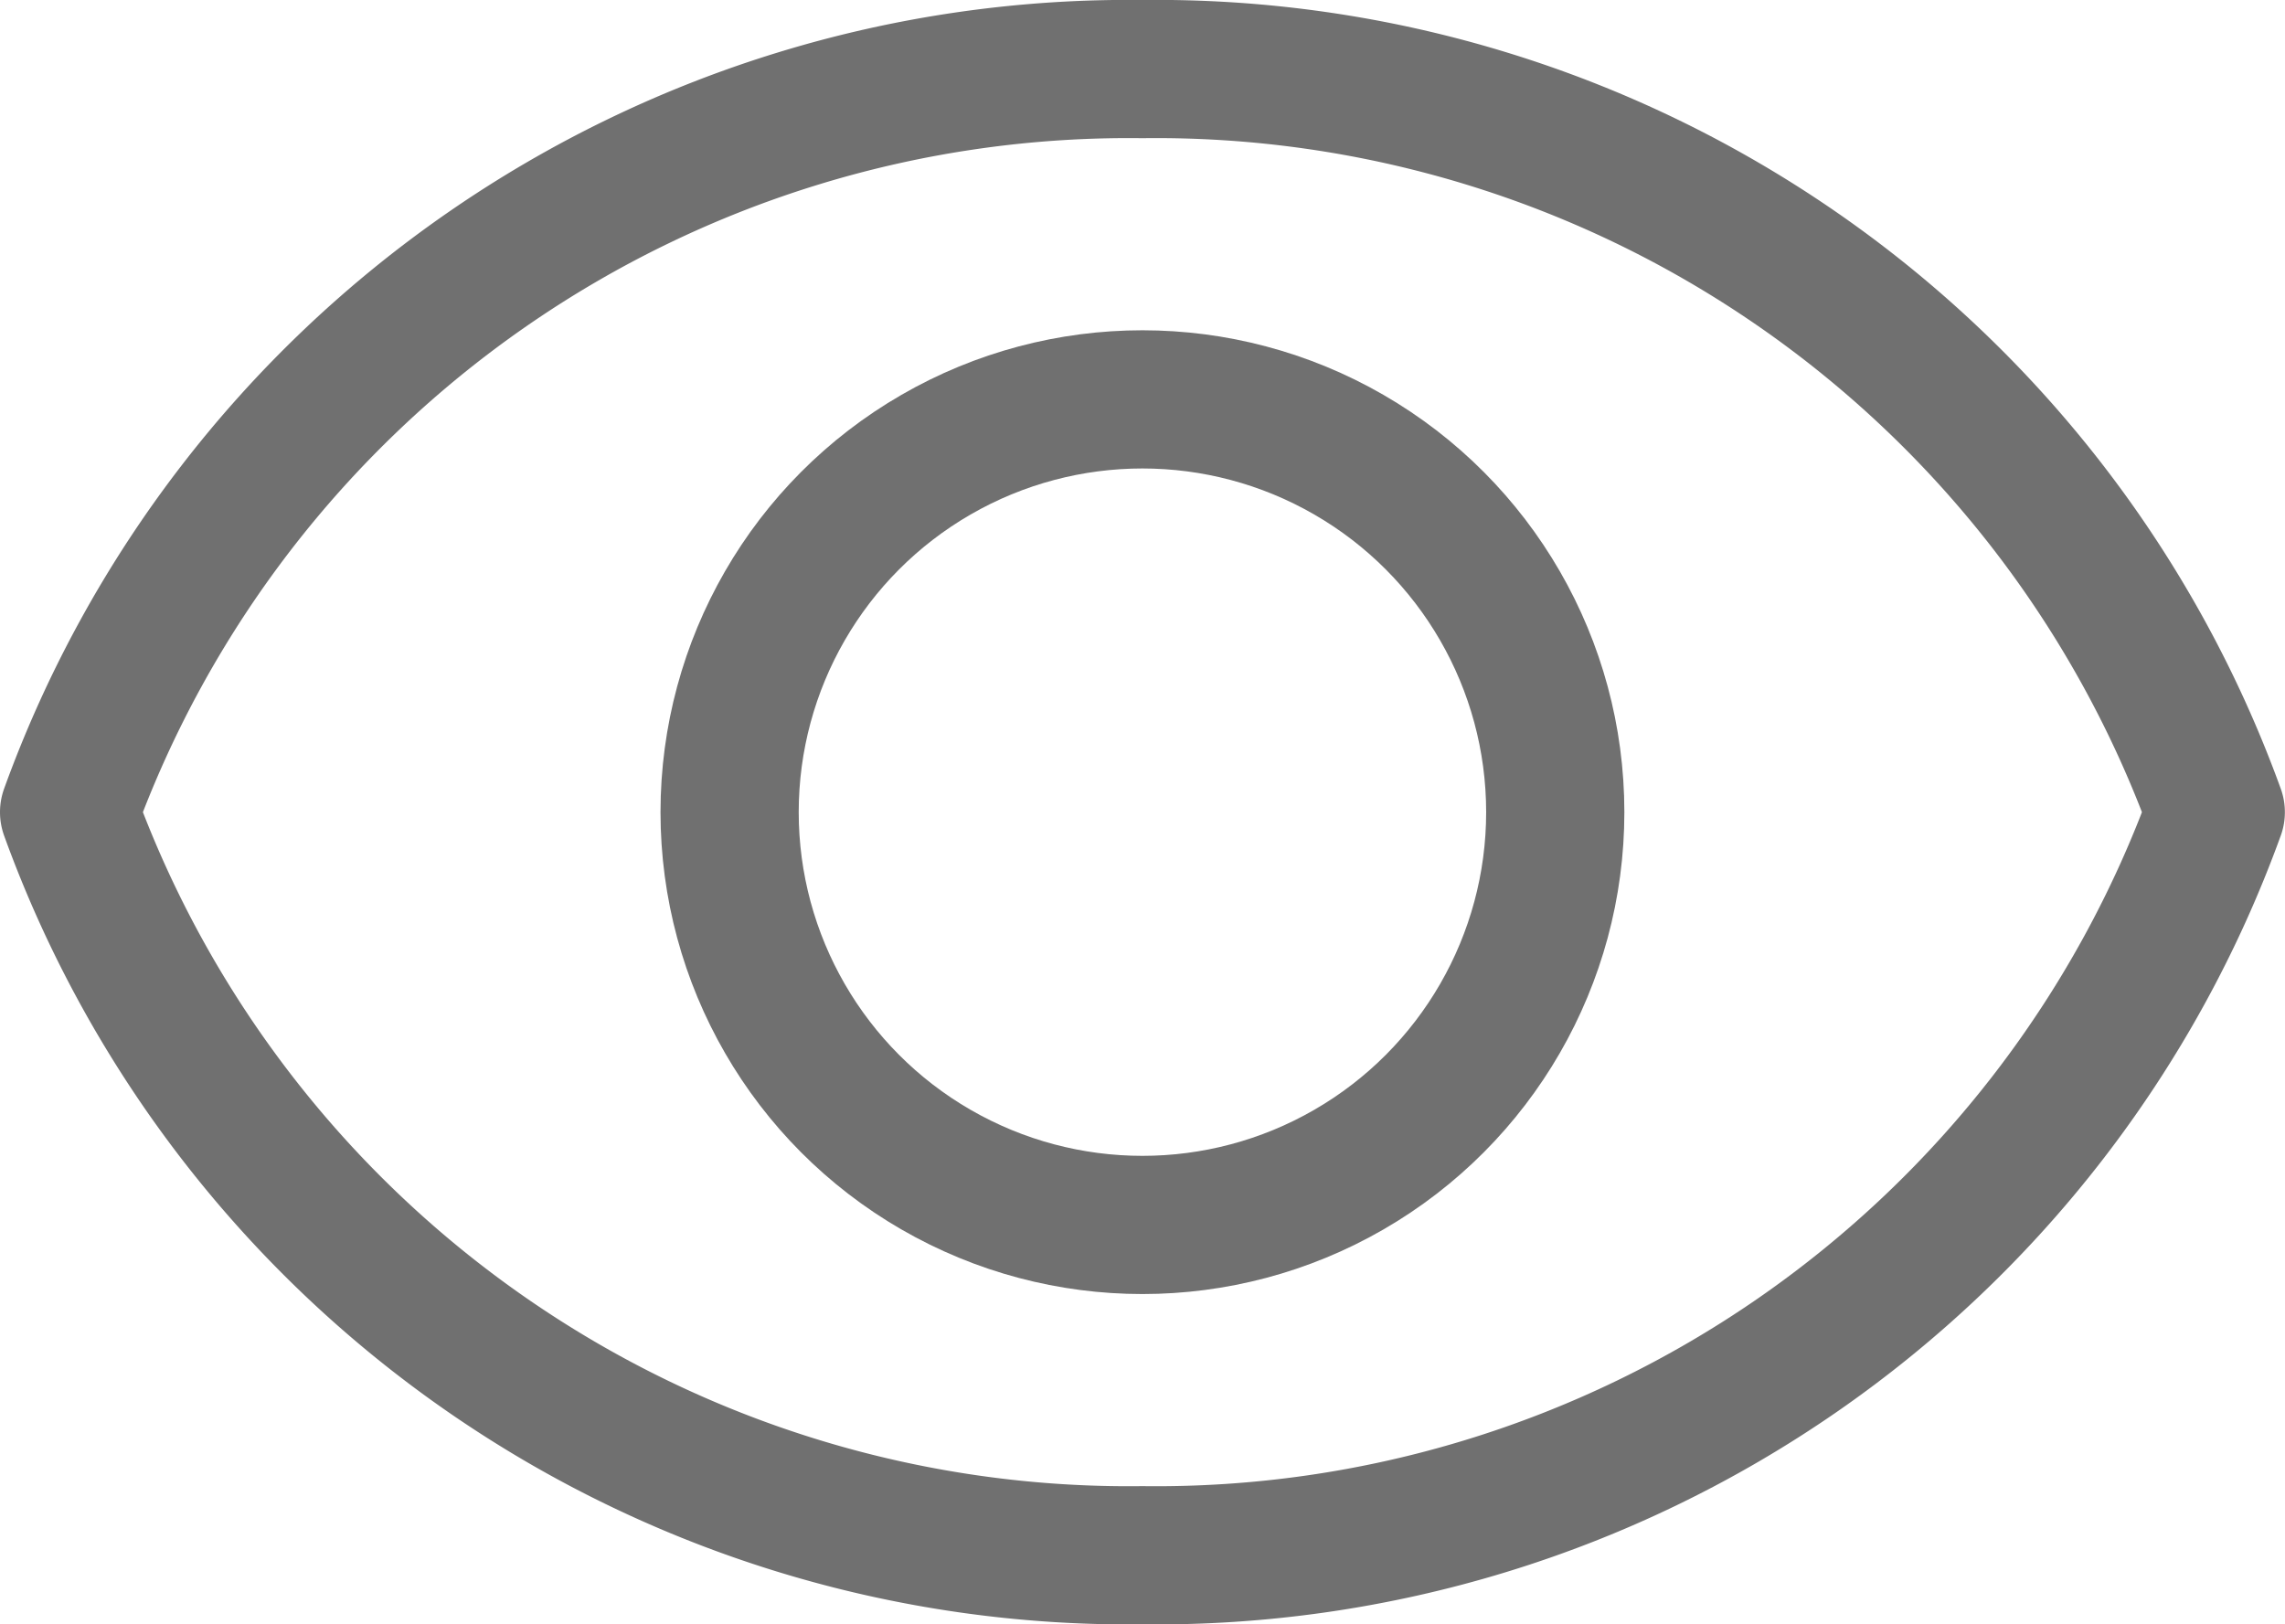
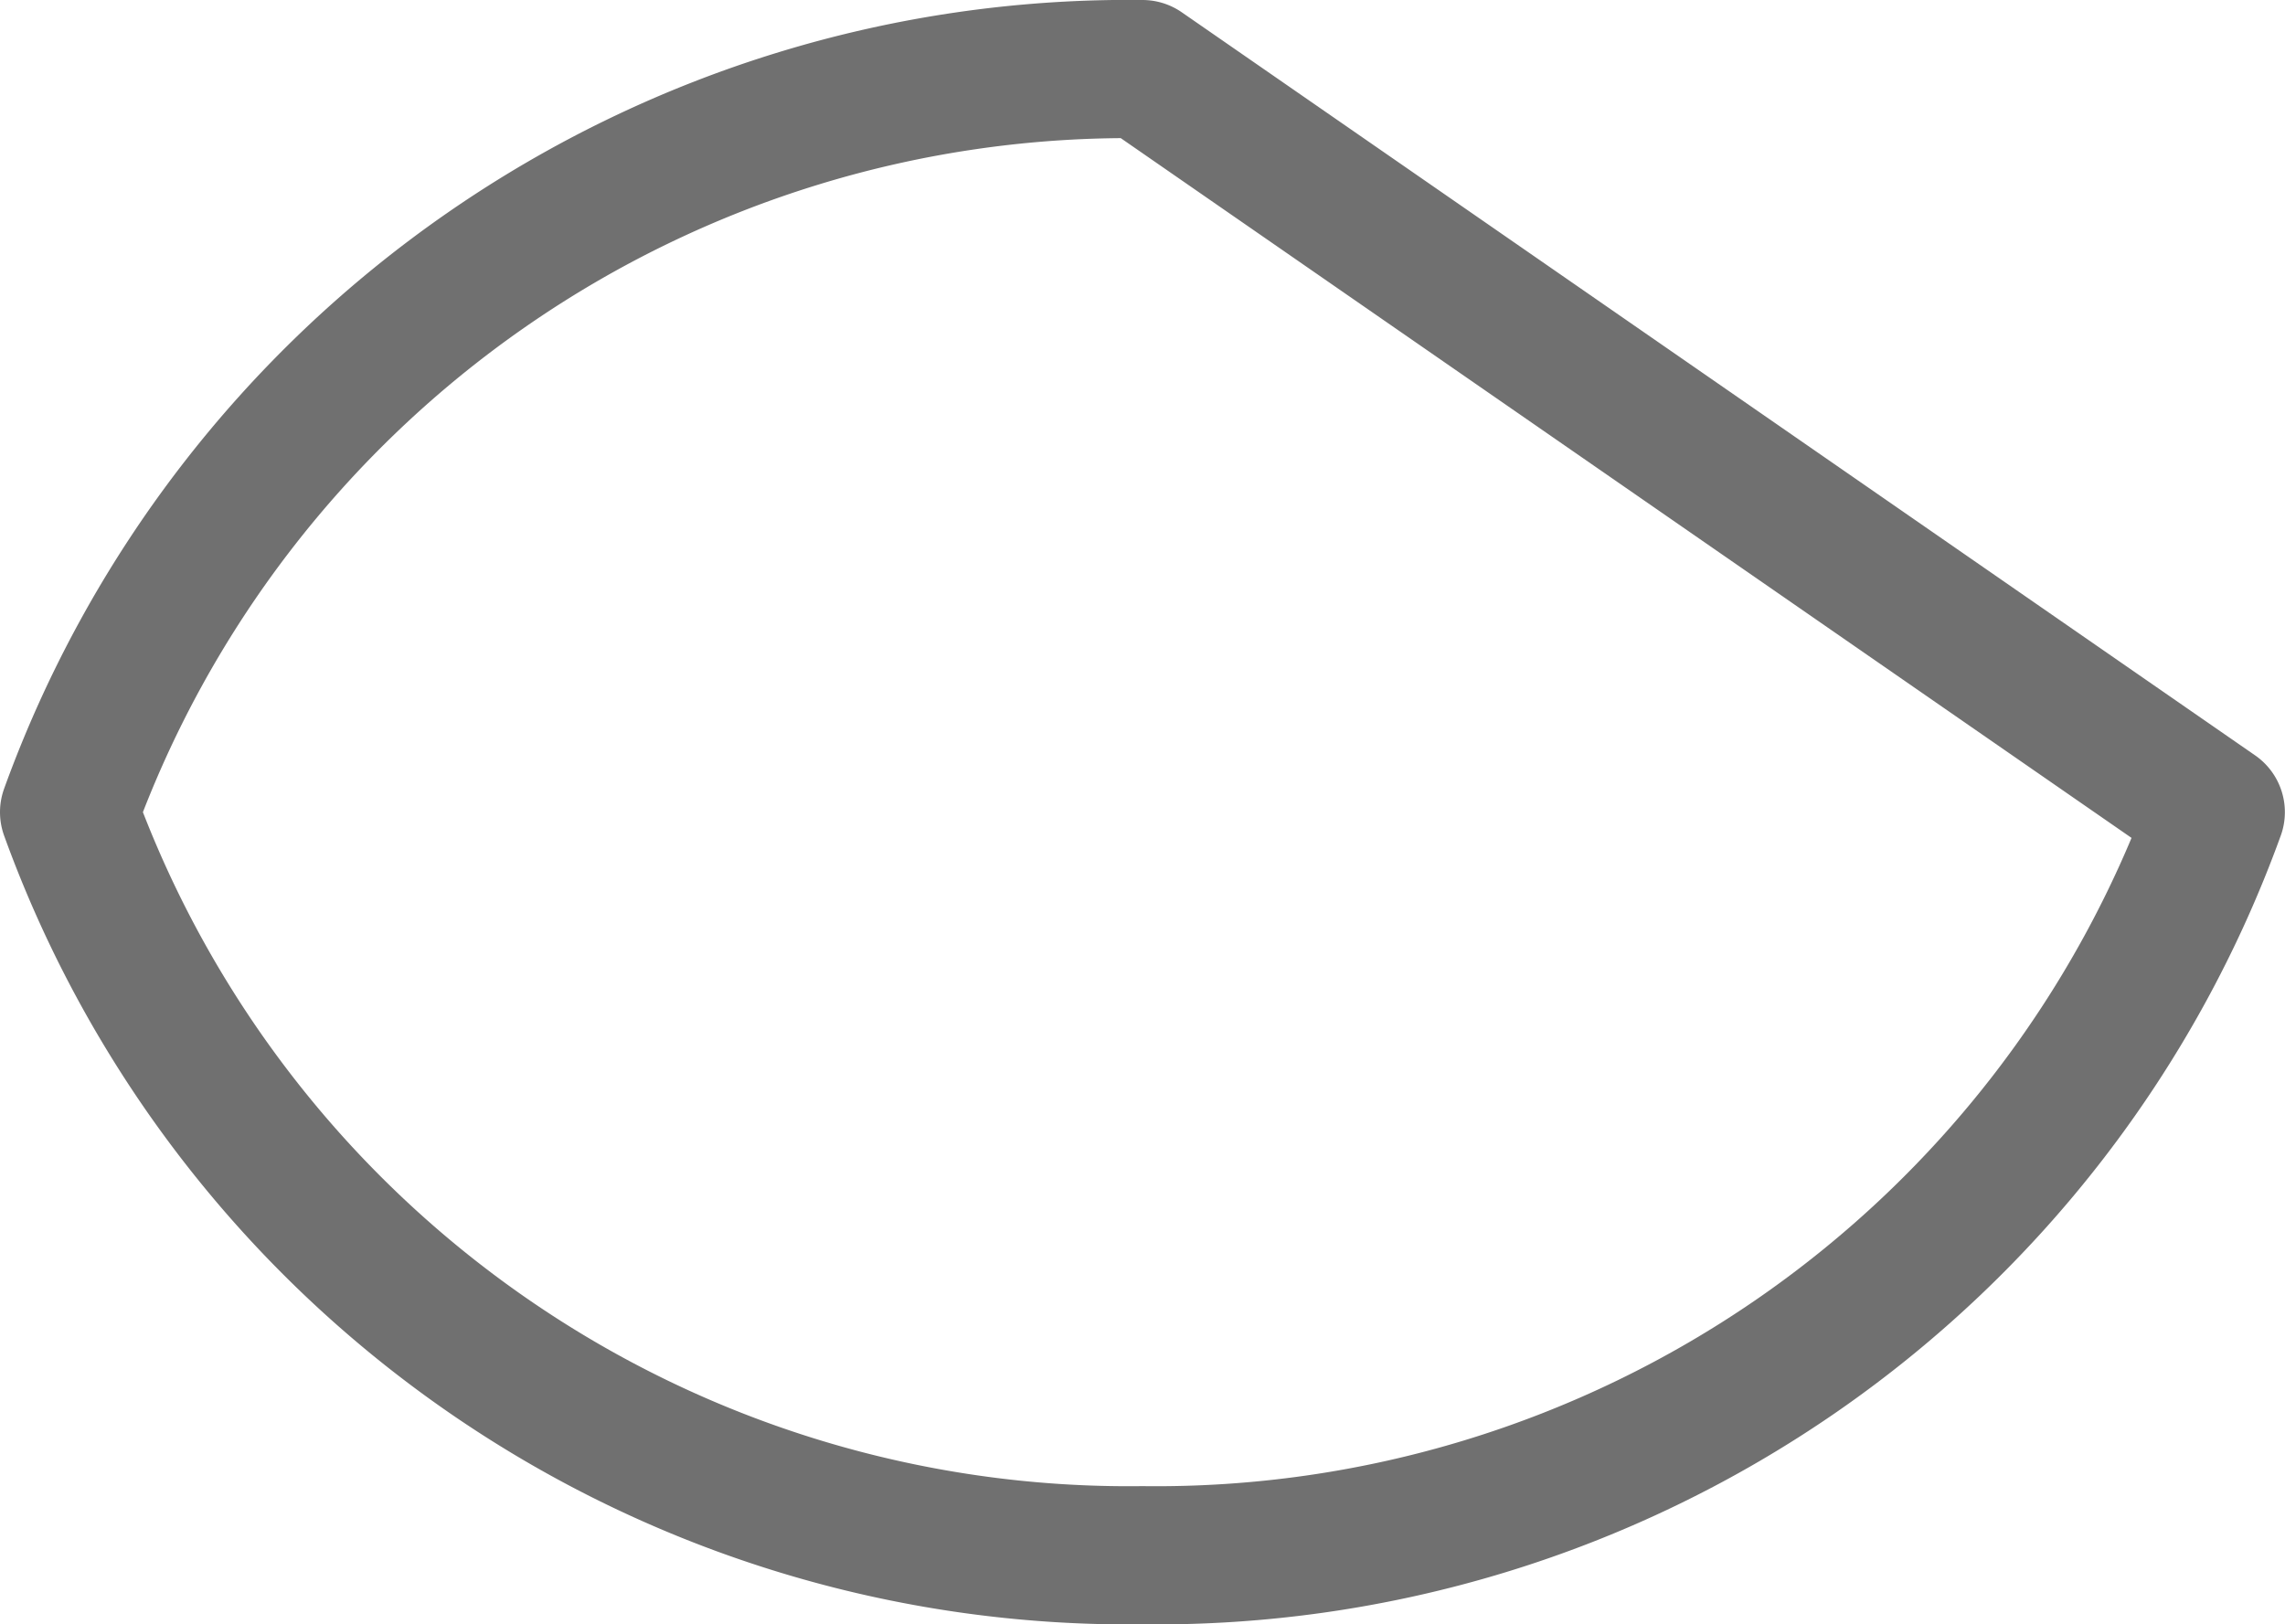
<svg xmlns="http://www.w3.org/2000/svg" width="16.533" height="11.753" viewBox="0 0 16.533 11.753">
  <defs>
    <style>
            .cls-1{fill:none;stroke:#707070;stroke-linecap:round;stroke-linejoin:round;stroke-miterlimit:10}
        </style>
  </defs>
  <g id="iconfinder_-_Eye-Show-View-Watch-See_3844476" transform="translate(-2.5 -6.5)">
-     <path id="XMLID_10_" d="M10.766 7A8.152 8.152 0 0 0 3 12.377a8.152 8.152 0 0 0 7.766 5.377 8.153 8.153 0 0 0 7.766-5.377A8.153 8.153 0 0 0 10.766 7z" class="cls-1" />
-     <ellipse id="XMLID_12_" cx="2.987" cy="2.987" class="cls-1" rx="2.987" ry="2.987" transform="translate(7.779 9.39)" />
+     <path id="XMLID_10_" d="M10.766 7A8.152 8.152 0 0 0 3 12.377a8.152 8.152 0 0 0 7.766 5.377 8.153 8.153 0 0 0 7.766-5.377z" class="cls-1" />
  </g>
</svg>